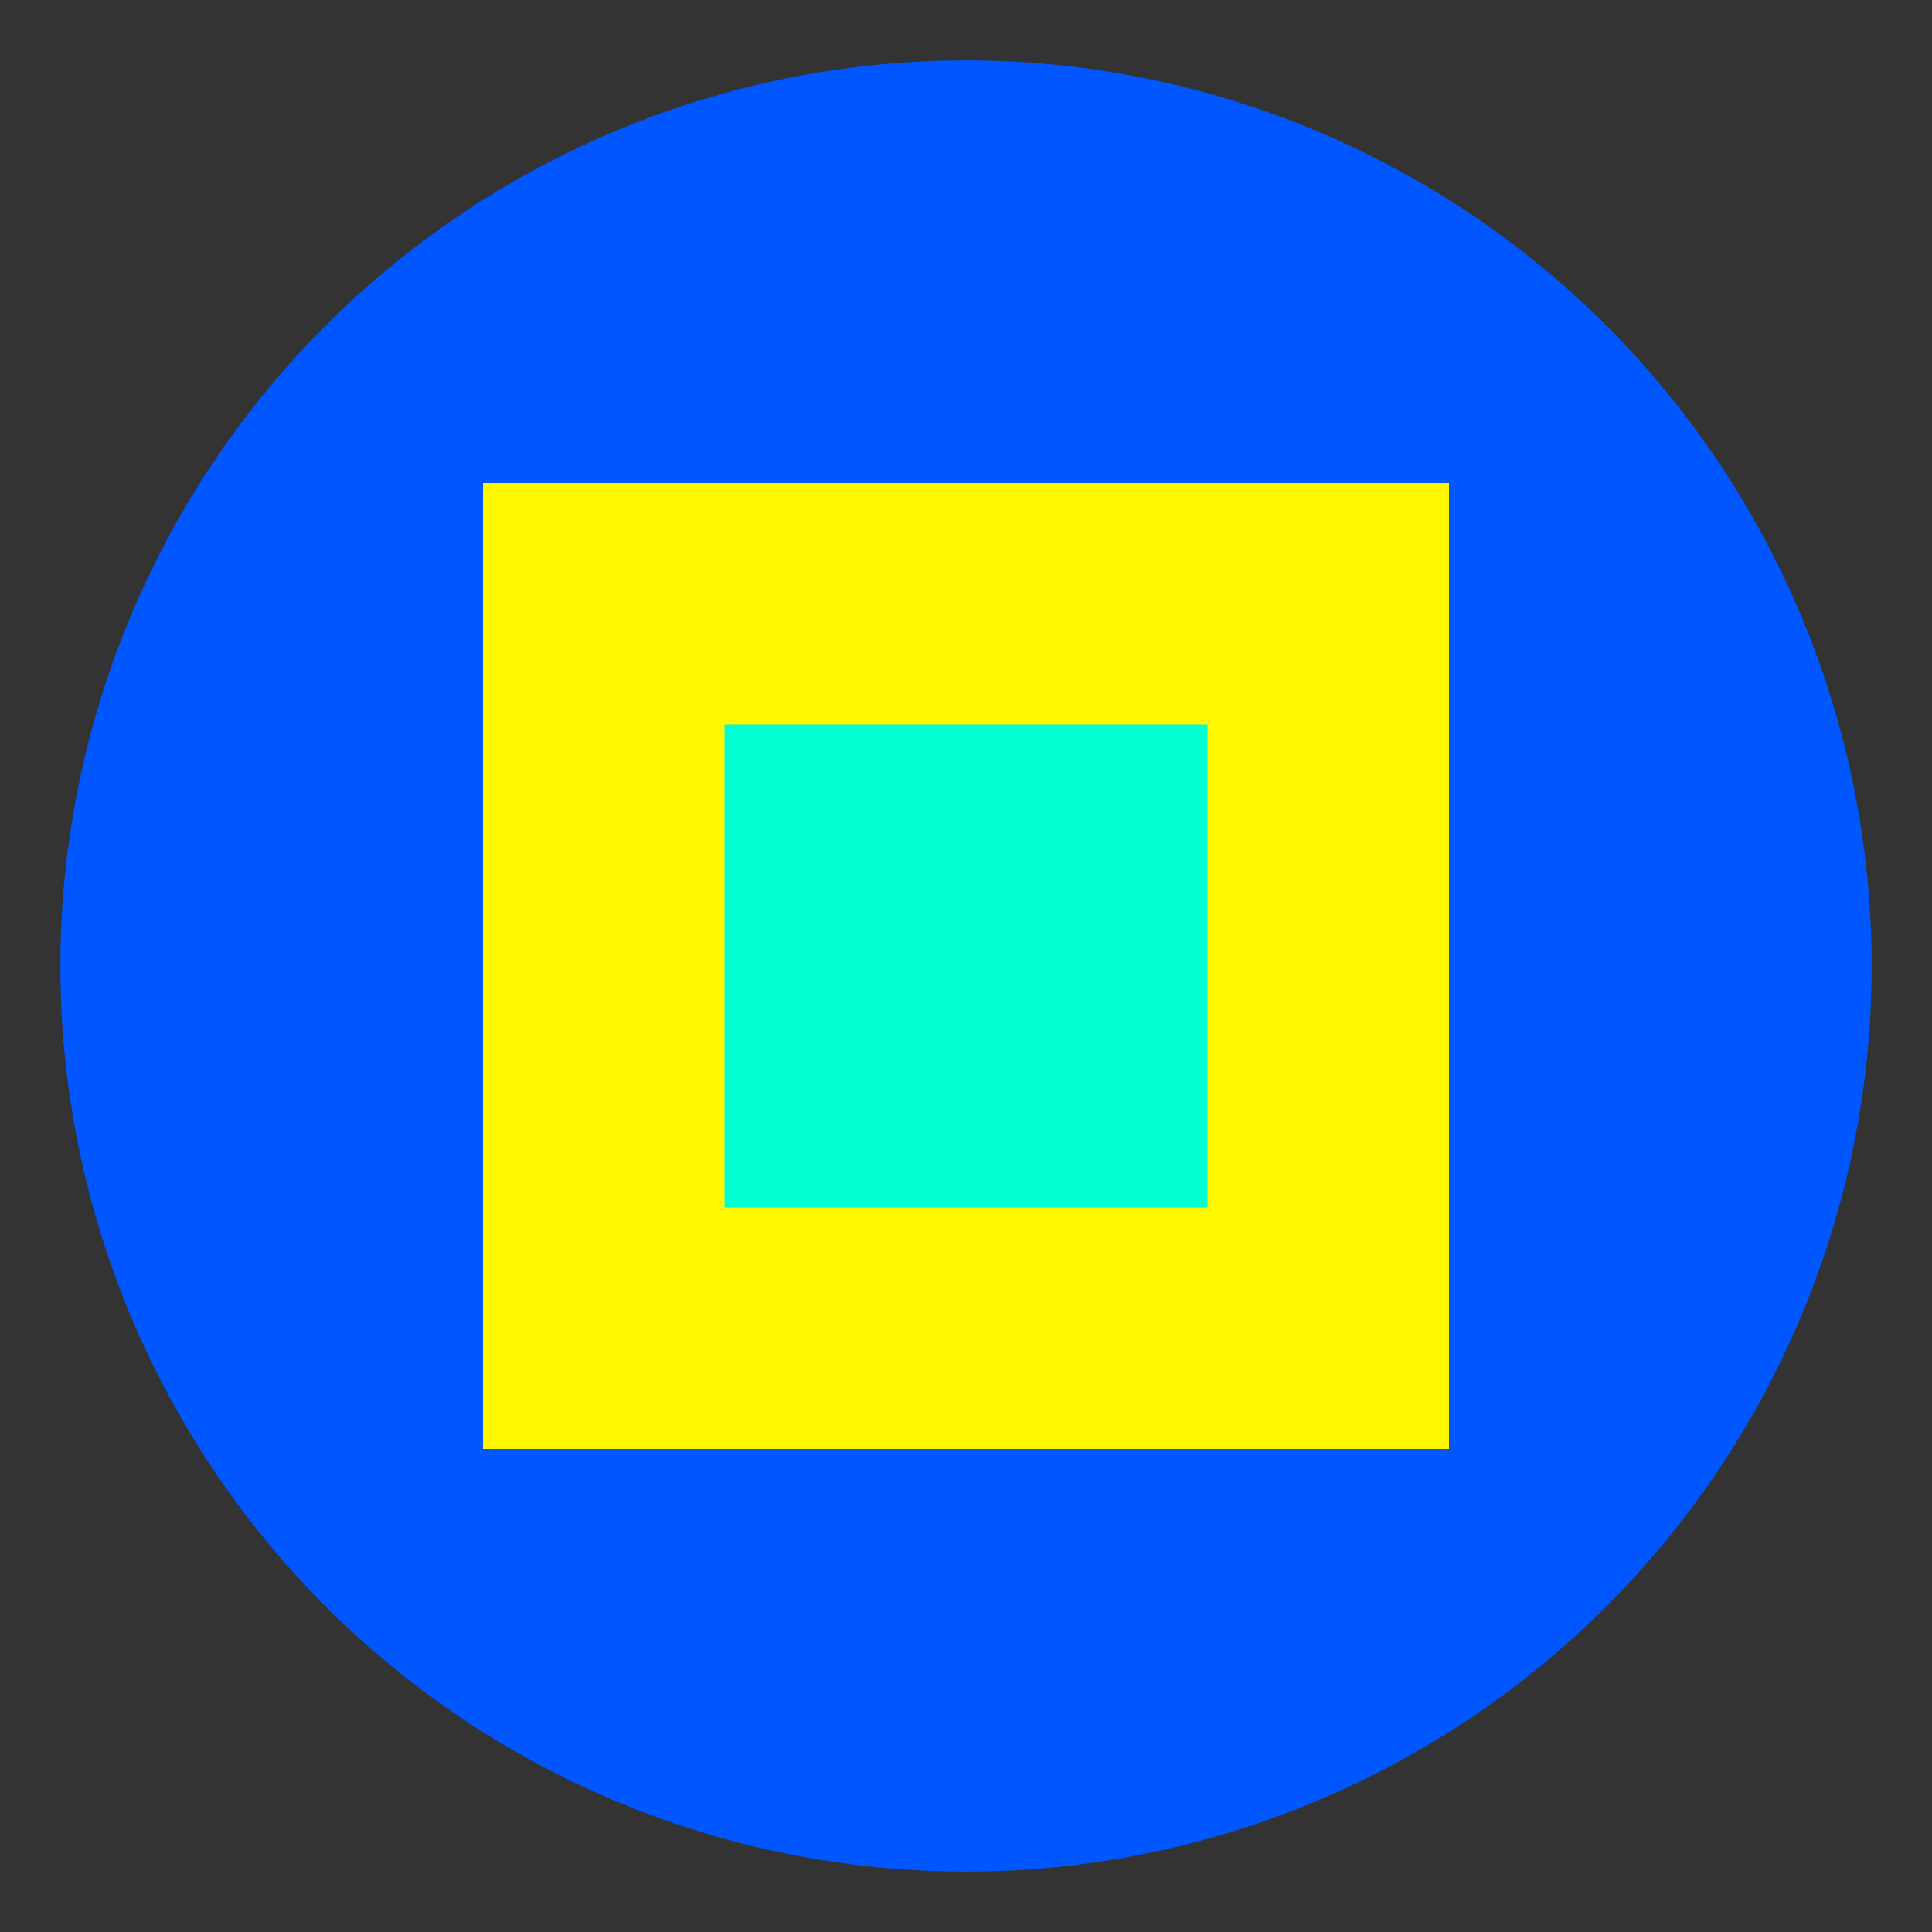
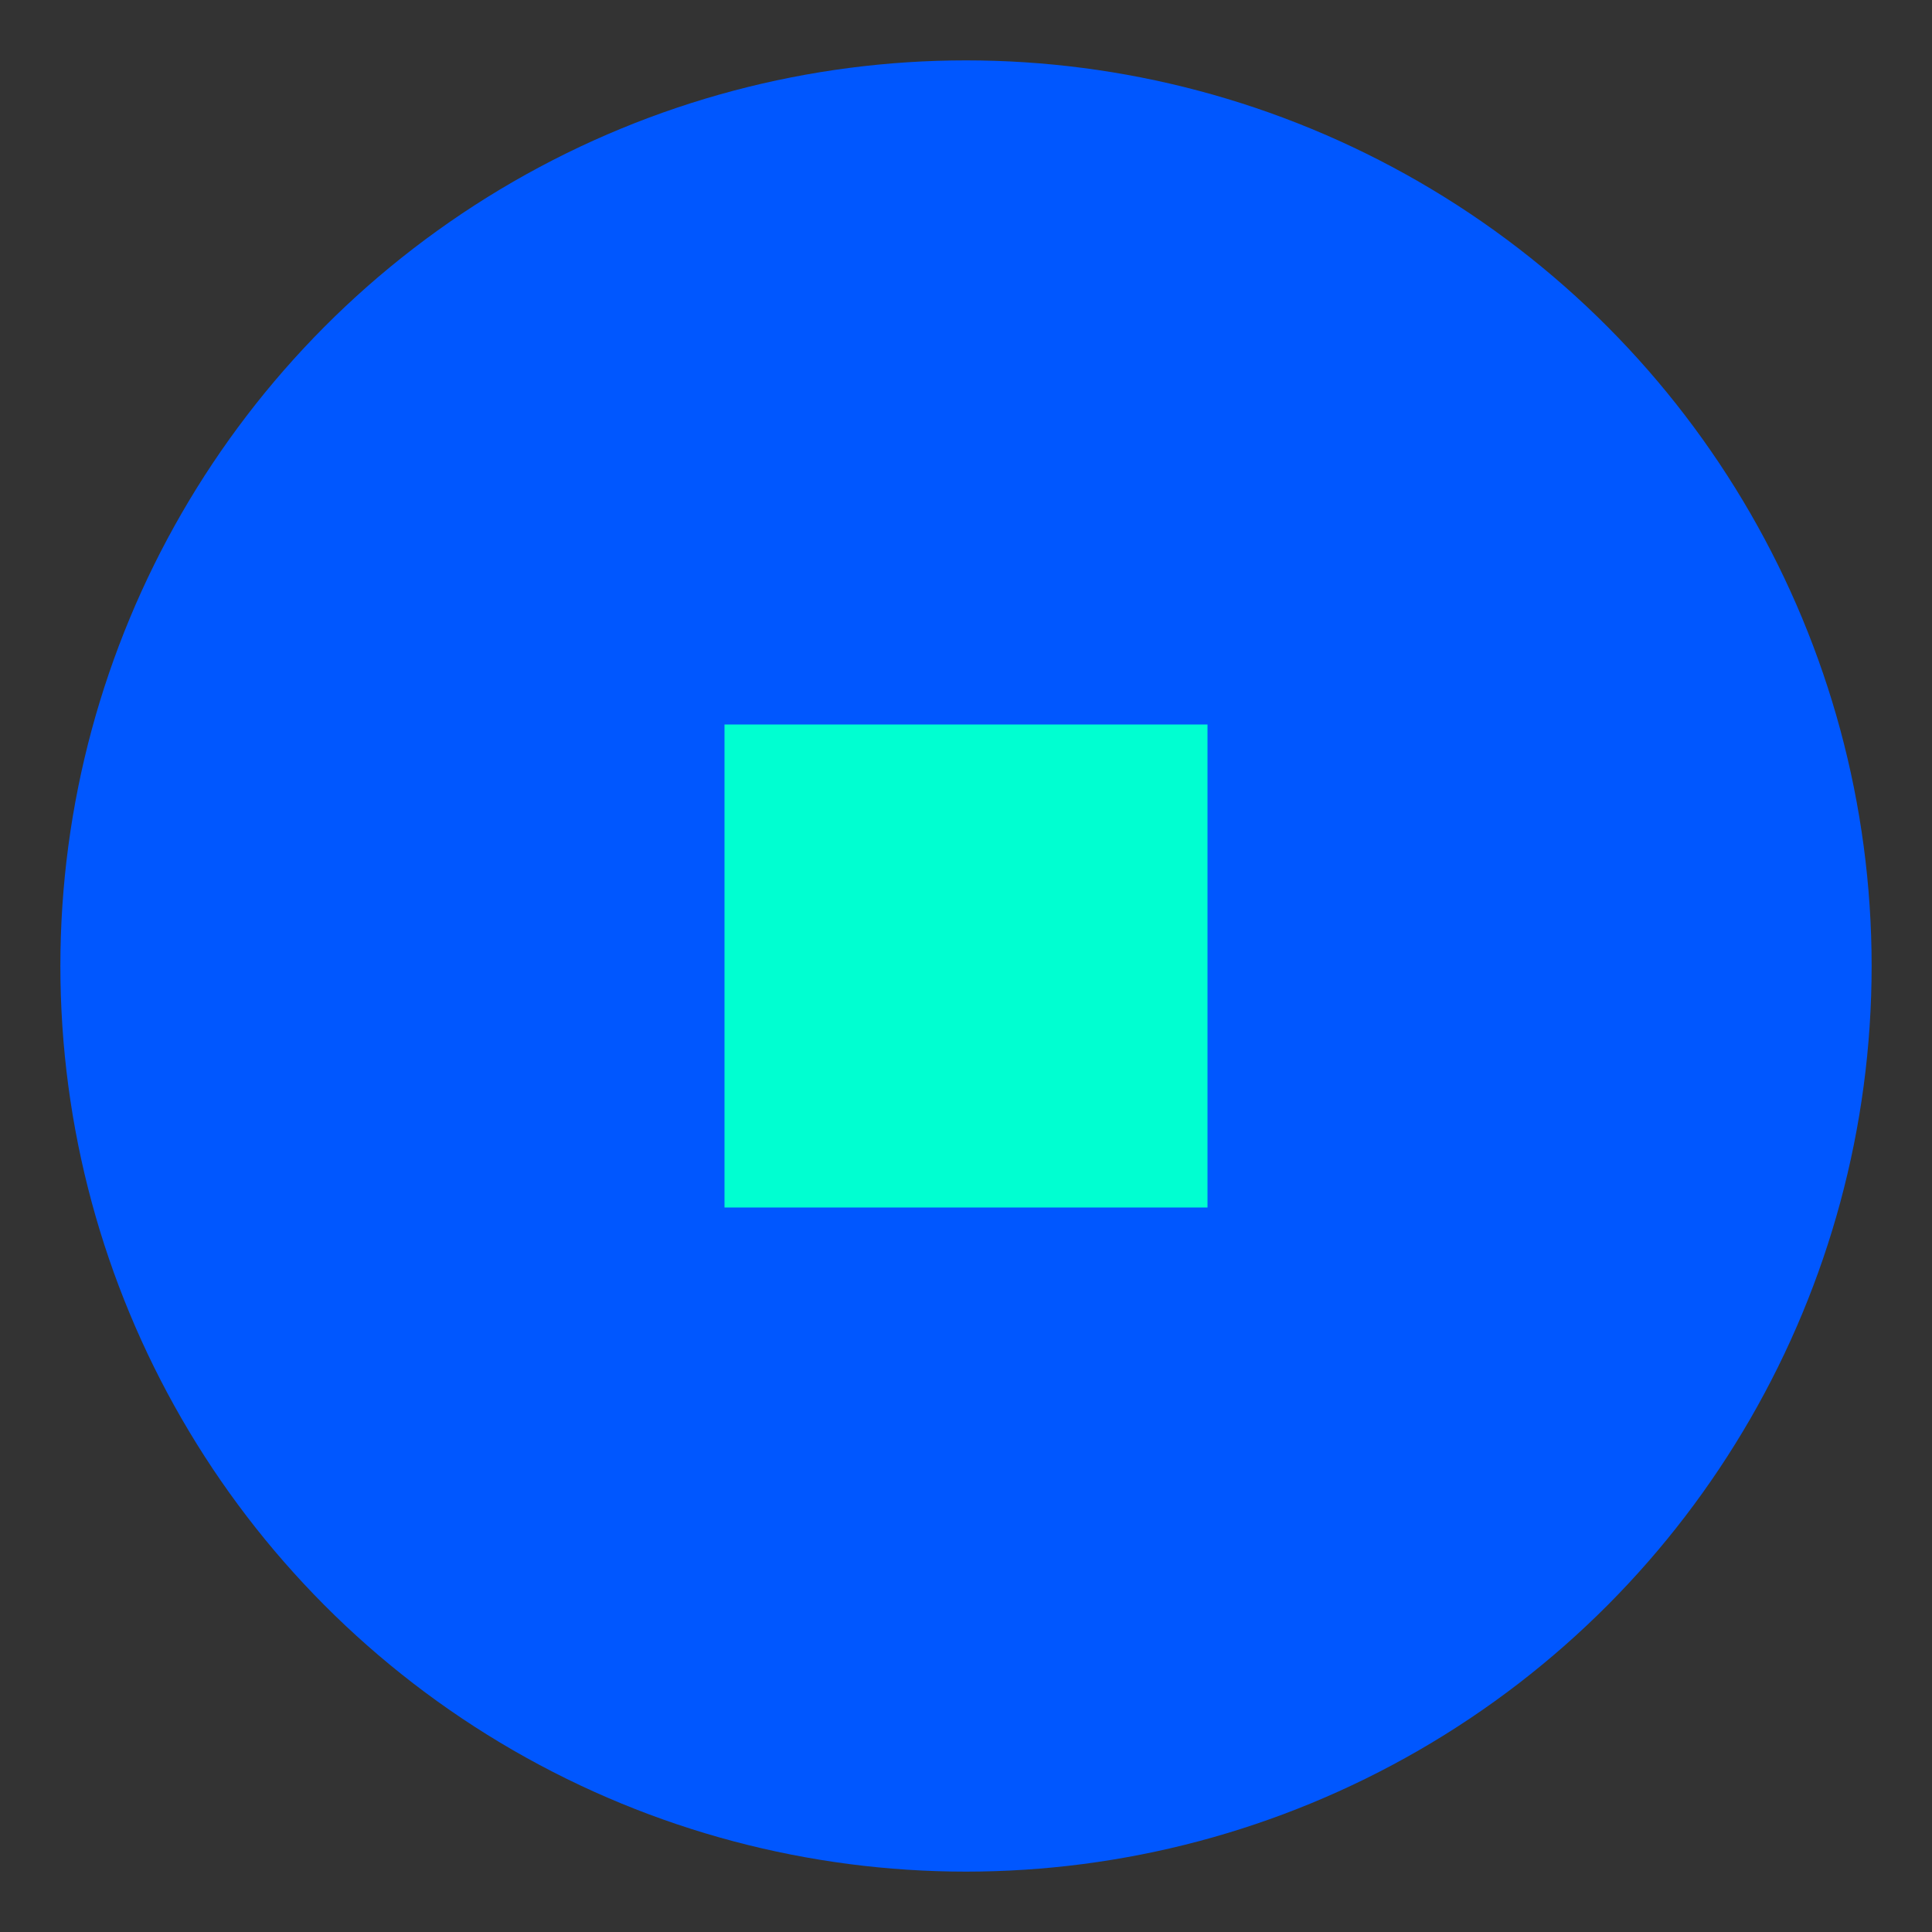
<svg xmlns="http://www.w3.org/2000/svg" width="32" height="32" viewBox="0 0 32 32" fill="none">
  <rect x="0" y="0" width="32" height="32" fill="#333333" stroke="none" />
  <circle cx="16" cy="16" r="15" fill="#0057FF" />
-   <rect x="8" y="8" width="16" height="16" fill="#FFF700" />
  <rect x="12" y="12" width="8" height="8" fill="#00FFD1" />
</svg>